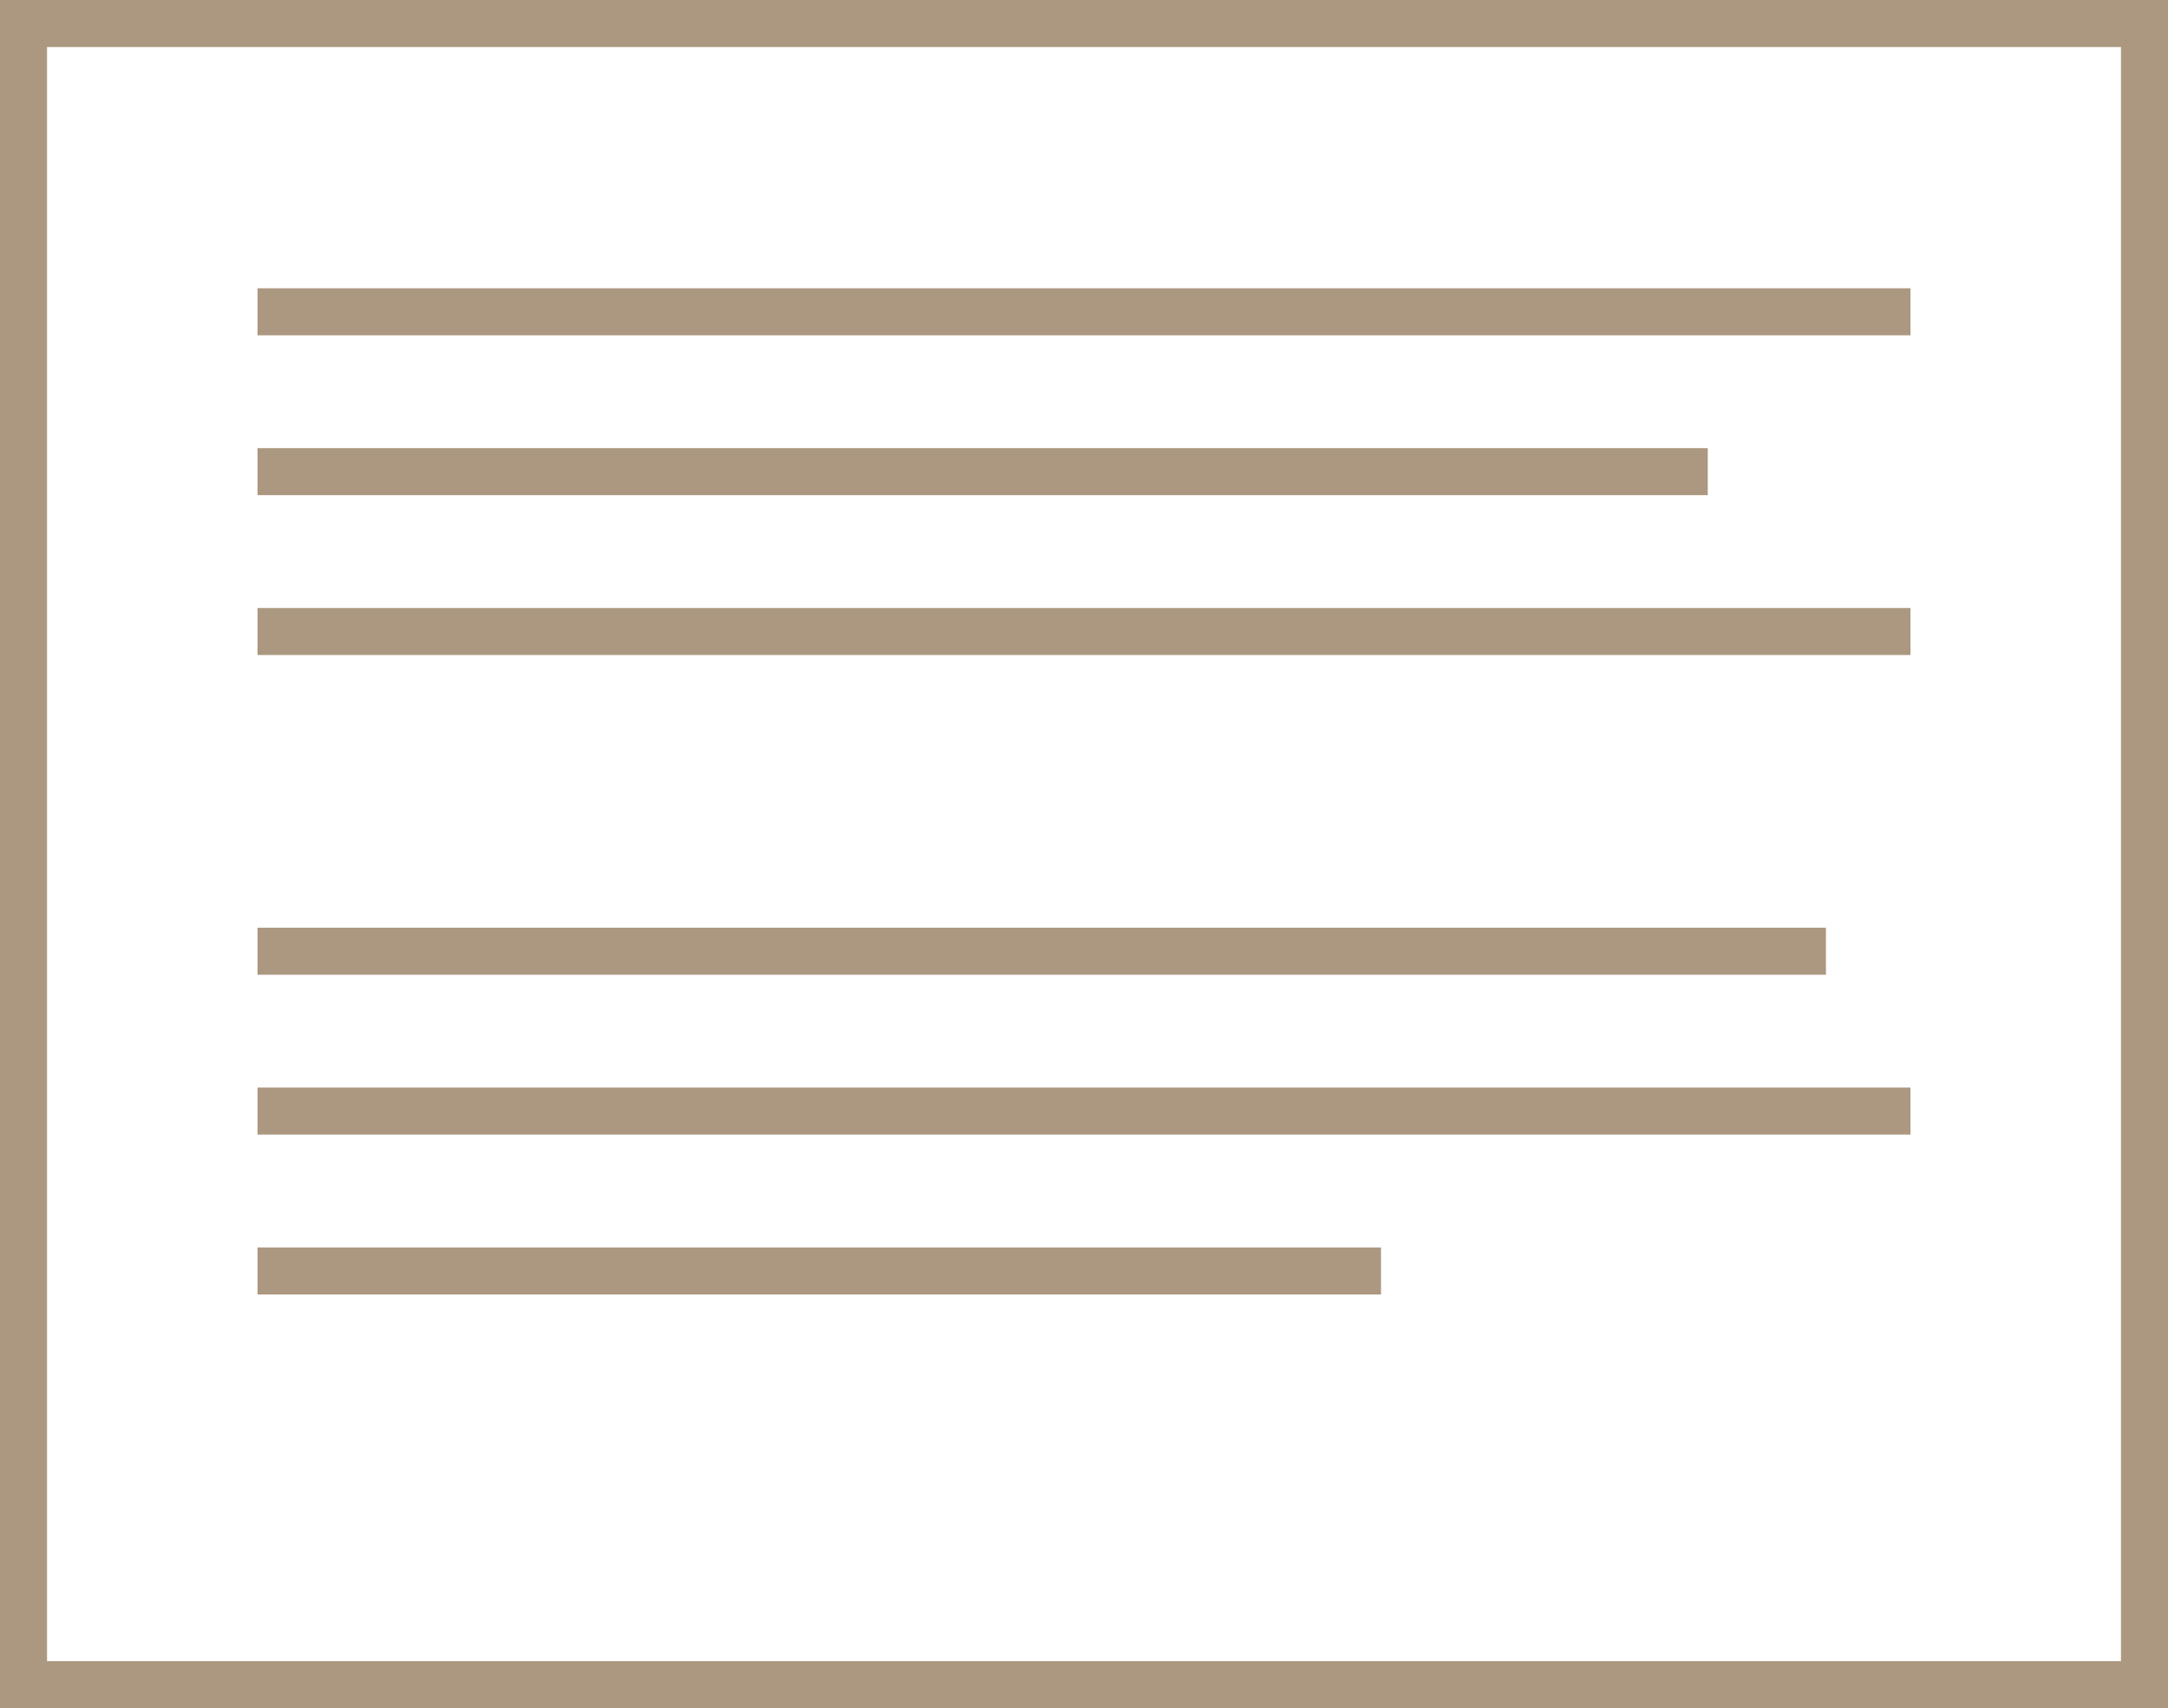
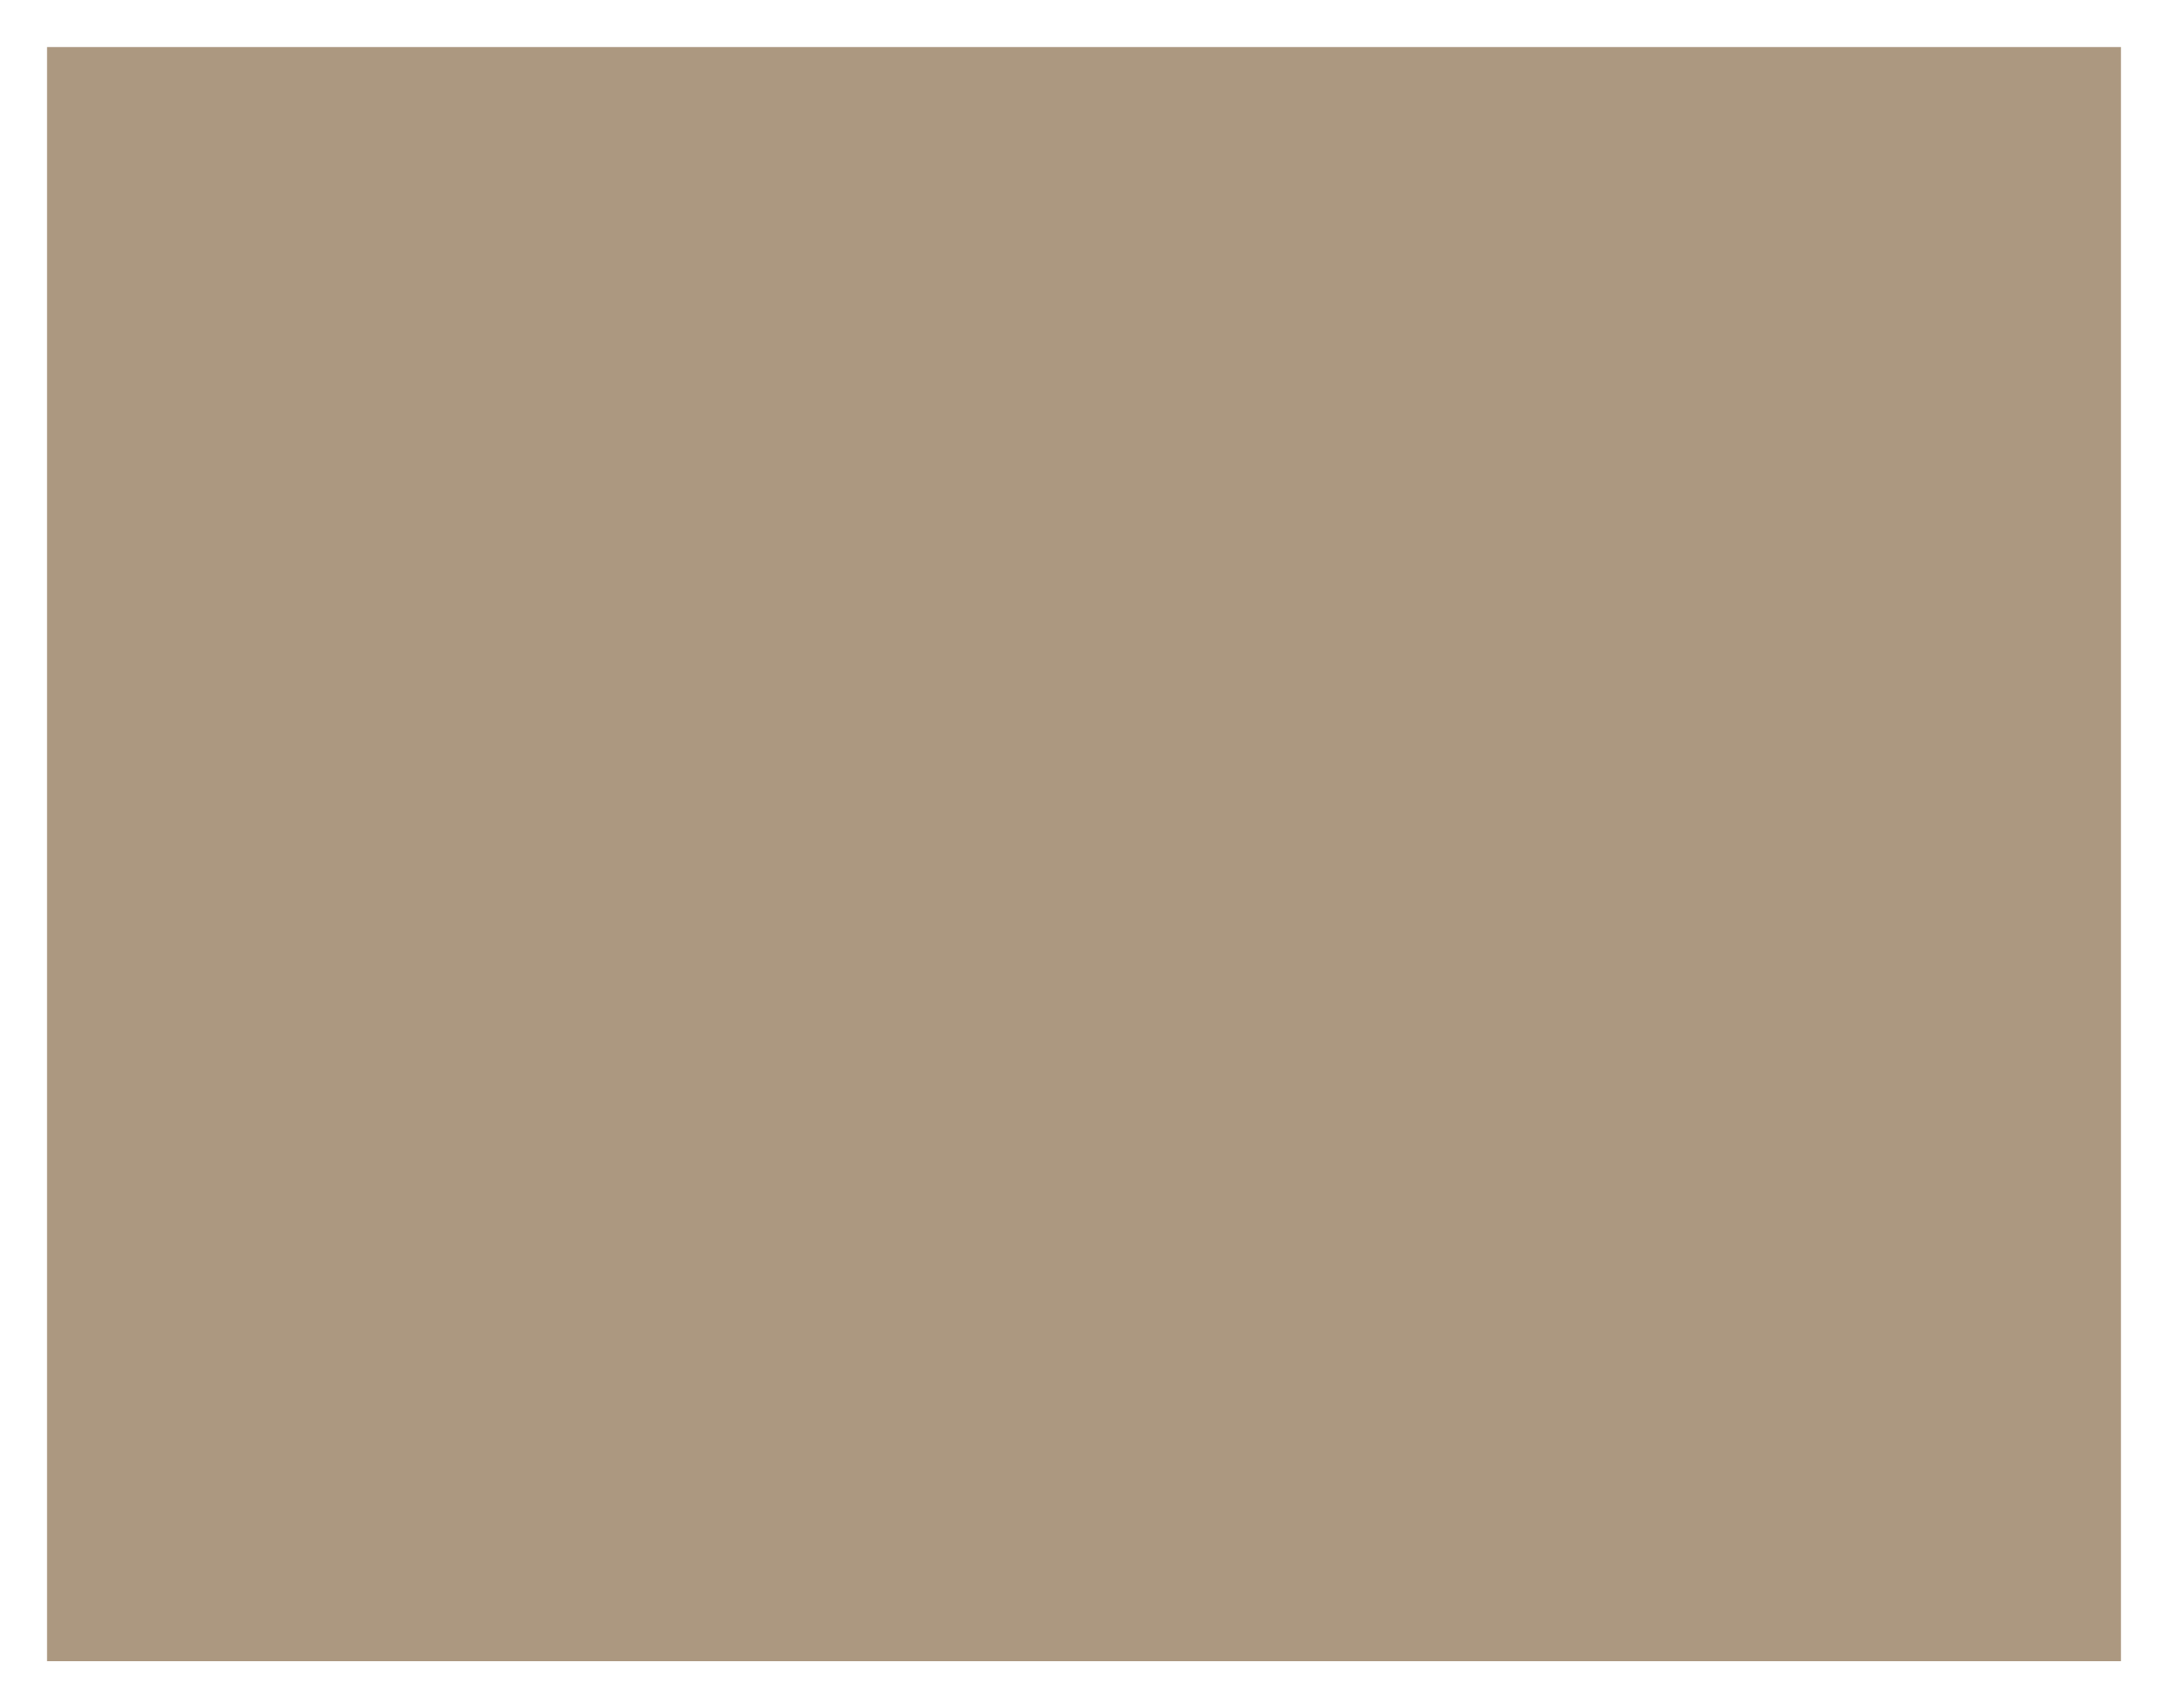
<svg xmlns="http://www.w3.org/2000/svg" id="Layer_1" data-name="Layer 1" viewBox="0 0 138.272 108.97">
  <defs>
    <style>.cls-1{fill:#ac9880;}</style>
  </defs>
  <title>icon_e-statements</title>
-   <path class="cls-1" d="M753.136,438.485h-138.272V329.515h138.272Zm-135.272-3h132.272V332.515h-132.272Z" transform="translate(-614.864 -329.515)" />
+   <path class="cls-1" d="M753.136,438.485V329.515h138.272Zm-135.272-3h132.272V332.515h-132.272Z" transform="translate(-614.864 -329.515)" />
  <rect class="cls-1" x="16.425" y="18.391" width="105.422" height="3" />
-   <rect class="cls-1" x="16.425" y="28.588" width="92.494" height="3" />
-   <rect class="cls-1" x="16.425" y="38.786" width="105.422" height="3" />
  <rect class="cls-1" x="16.425" y="59.182" width="100.031" height="3" />
  <rect class="cls-1" x="16.425" y="69.38" width="105.422" height="3" />
-   <rect class="cls-1" x="16.425" y="79.578" width="71.655" height="3" />
</svg>